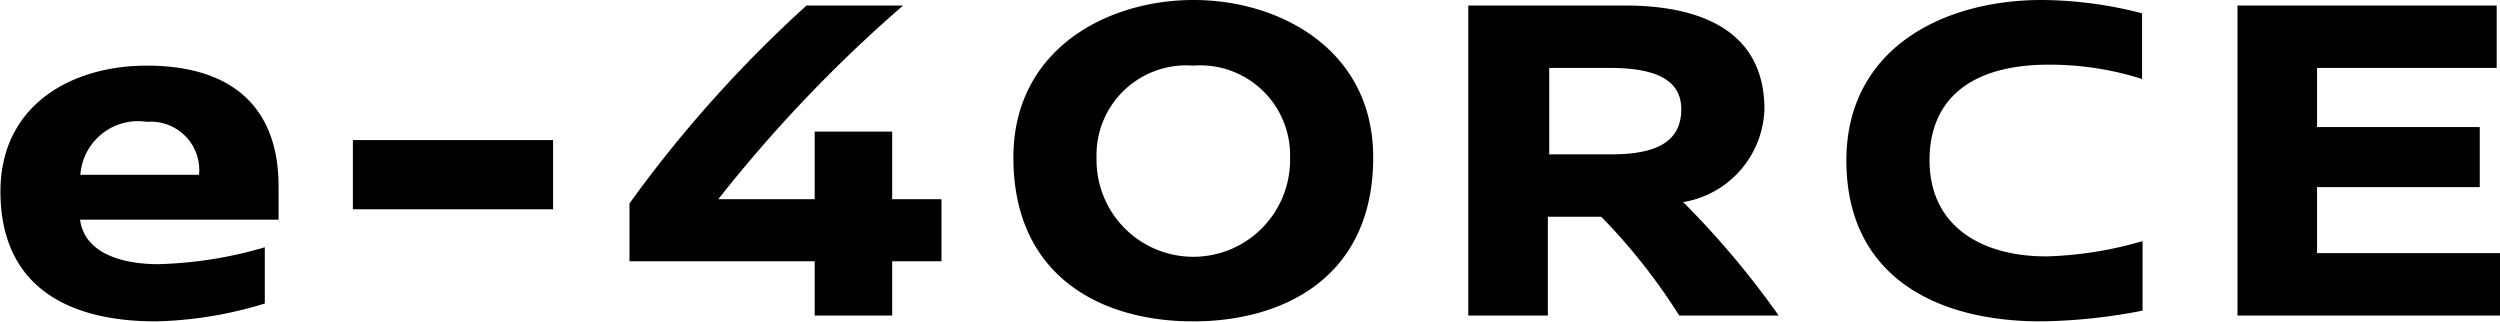
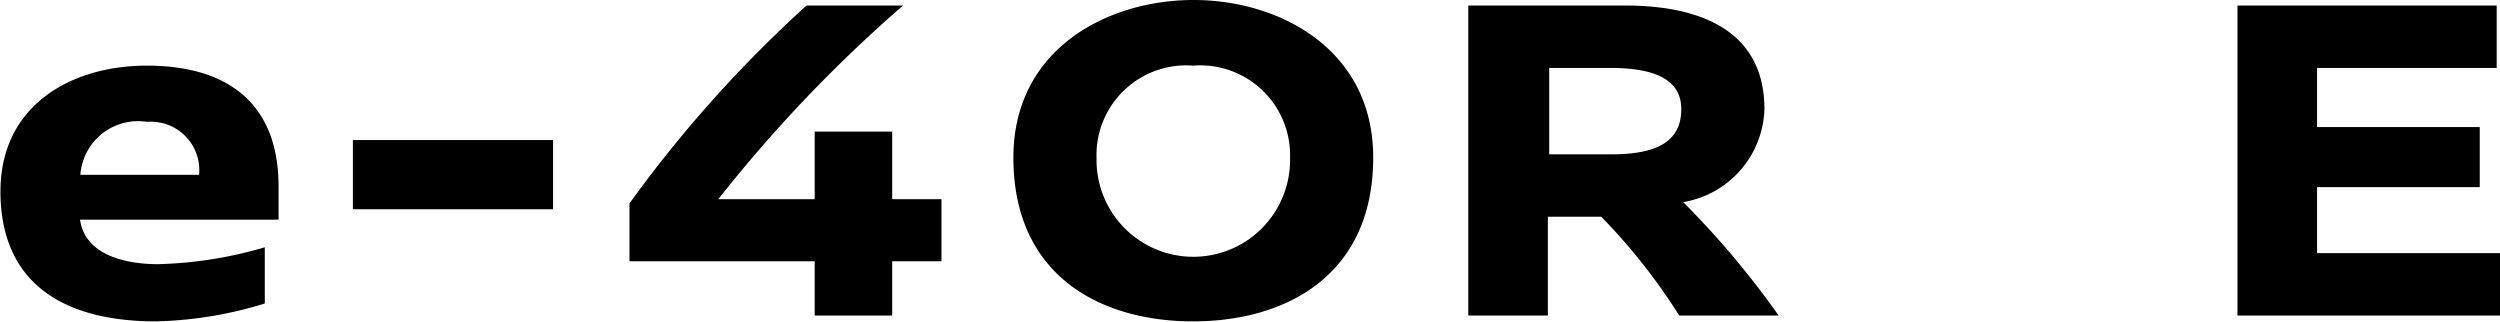
<svg xmlns="http://www.w3.org/2000/svg" width="76.937" height="9.9" viewBox="0 0 76.937 9.9">
  <defs>
    <style>
      .cls-1 {
        fill-rule: evenodd;
      }
    </style>
  </defs>
-   <path id="txt-e4.svg" class="cls-1" d="M420.667,4792.14v-1.03c0-2.39-1.39-3.71-4.059-3.71-2.322,0-4.5,1.22-4.5,3.87,0,2.78,1.879,4,4.786,4a12.238,12.238,0,0,0,3.349-.55v-1.73a12.682,12.682,0,0,1-3.286.52c-0.916,0-2.243-.24-2.4-1.37h6.113Zm-6.1-1.38a1.781,1.781,0,0,1,2.053-1.63,1.489,1.489,0,0,1,1.6,1.63H414.57Zm14.548,1.06v-2.13h-6.161v2.13h6.161Zm7.8-6.27a39.11,39.11,0,0,0-5.449,6.09v1.78h5.7v1.67h2.385v-1.67h1.517v-1.91h-1.517v-2.08h-2.385v2.08H434.2a43.54,43.54,0,0,1,5.686-5.96h-2.97Zm11.91-.17c-2.654,0-5.544,1.51-5.544,4.85,0,3.64,2.685,5.04,5.528,5.04s5.545-1.4,5.545-5.04C454.359,4786.9,451.468,4785.38,448.83,4785.38Zm-0.016,2.02a2.766,2.766,0,0,1,2.986,2.85,2.978,2.978,0,1,1-5.955,0A2.76,2.76,0,0,1,448.814,4787.4Zm18.023,7.69a26.911,26.911,0,0,0-2.938-3.49,2.994,2.994,0,0,0,2.5-2.86c0-2.6-2.275-3.19-4.281-3.19H457.28v9.54h2.449v-3.04h1.643a18.28,18.28,0,0,1,2.4,3.04h3.064Zm-7.061-4.96v-2.66h1.864c1.485,0,2.2.41,2.2,1.27,0,0.99-.743,1.39-2.149,1.39h-1.911Zm15.164-4.75c-3.081,0-6.019,1.52-6.019,4.94,0,3.51,2.686,4.95,5.987,4.95a17.258,17.258,0,0,0,3.128-.33v-2.14a11.594,11.594,0,0,1-2.938.47c-2.007.01-3.618-.92-3.618-2.96,0-1.88,1.28-2.94,3.665-2.94a9.406,9.406,0,0,1,2.875.44v-2.02A12.466,12.466,0,0,0,474.94,4785.38Zm13.994,2.09v-1.92h-7.977v9.54h8.088v-1.92h-5.639v-2.03h5.007v-1.85h-5.007v-1.82h5.528Z" transform="translate(-412.094 -4785.38)" />
+   <path id="txt-e4.svg" class="cls-1" d="M420.667,4792.14v-1.03c0-2.39-1.39-3.71-4.059-3.71-2.322,0-4.5,1.22-4.5,3.87,0,2.78,1.879,4,4.786,4a12.238,12.238,0,0,0,3.349-.55v-1.73a12.682,12.682,0,0,1-3.286.52c-0.916,0-2.243-.24-2.4-1.37h6.113Zm-6.1-1.38a1.781,1.781,0,0,1,2.053-1.63,1.489,1.489,0,0,1,1.6,1.63H414.57Zm14.548,1.06v-2.13h-6.161v2.13h6.161Zm7.8-6.27a39.11,39.11,0,0,0-5.449,6.09v1.78h5.7v1.67h2.385v-1.67h1.517v-1.91h-1.517v-2.08h-2.385v2.08H434.2a43.54,43.54,0,0,1,5.686-5.96h-2.97Zm11.91-.17c-2.654,0-5.544,1.51-5.544,4.85,0,3.64,2.685,5.04,5.528,5.04s5.545-1.4,5.545-5.04C454.359,4786.9,451.468,4785.38,448.83,4785.38Zm-0.016,2.02a2.766,2.766,0,0,1,2.986,2.85,2.978,2.978,0,1,1-5.955,0A2.76,2.76,0,0,1,448.814,4787.4Zm18.023,7.69a26.911,26.911,0,0,0-2.938-3.49,2.994,2.994,0,0,0,2.5-2.86c0-2.6-2.275-3.19-4.281-3.19H457.28v9.54h2.449v-3.04h1.643a18.28,18.28,0,0,1,2.4,3.04h3.064Zm-7.061-4.96v-2.66h1.864c1.485,0,2.2.41,2.2,1.27,0,0.99-.743,1.39-2.149,1.39h-1.911Zm15.164-4.75a17.258,17.258,0,0,0,3.128-.33v-2.14a11.594,11.594,0,0,1-2.938.47c-2.007.01-3.618-.92-3.618-2.96,0-1.88,1.28-2.94,3.665-2.94a9.406,9.406,0,0,1,2.875.44v-2.02A12.466,12.466,0,0,0,474.94,4785.38Zm13.994,2.09v-1.92h-7.977v9.54h8.088v-1.92h-5.639v-2.03h5.007v-1.85h-5.007v-1.82h5.528Z" transform="translate(-412.094 -4785.38)" />
</svg>